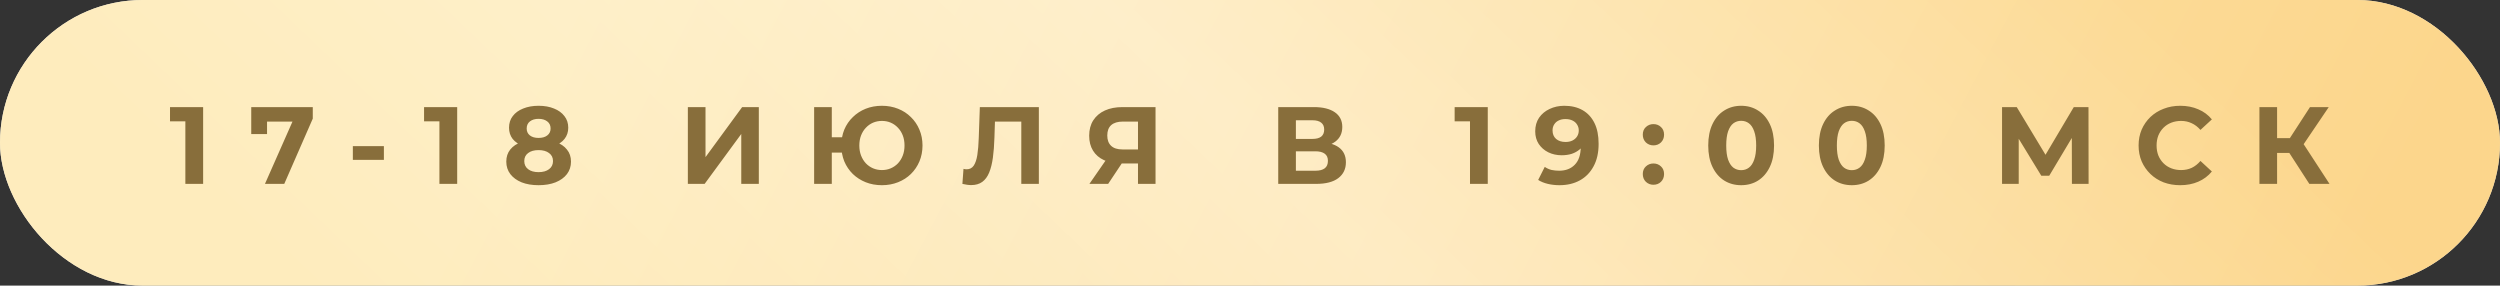
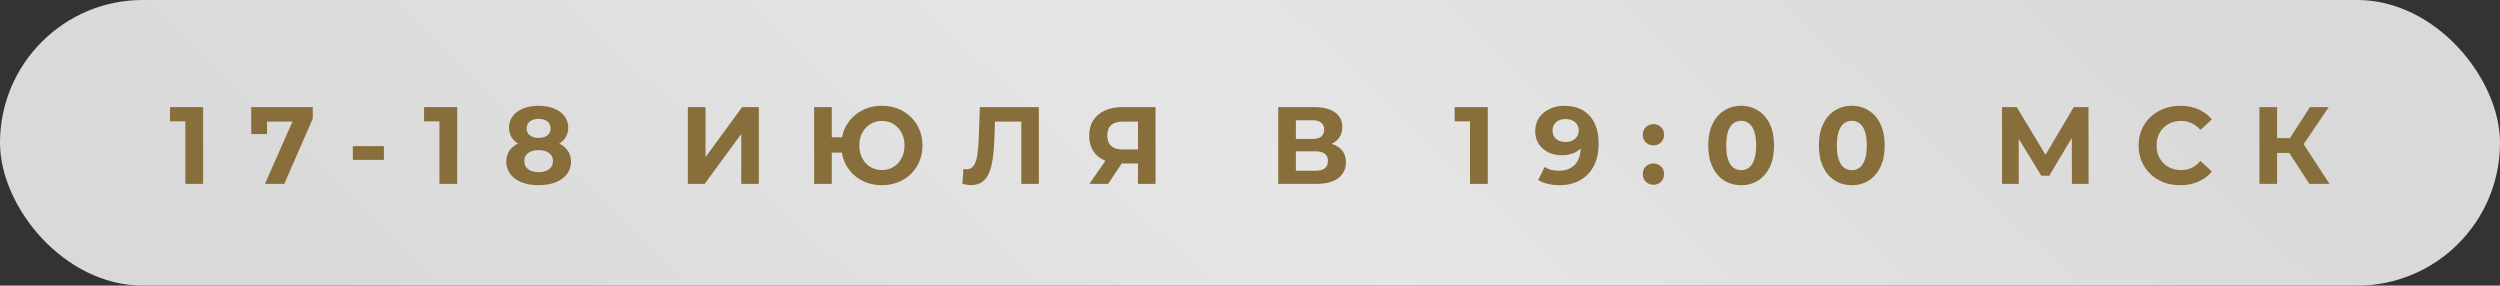
<svg xmlns="http://www.w3.org/2000/svg" width="639" height="73" viewBox="0 0 639 73" fill="none">
  <rect x="0" y="0" width="639" height="73" fill="#333333" stroke="none" />
  <rect width="639" height="73" rx="36.5" fill="#D9D9D9" />
-   <rect width="639" height="73" rx="36.5" fill="url(#paint0_linear_79_4)" />
  <rect width="639" height="73" rx="36.5" fill="url(#paint1_linear_79_4)" fill-opacity="0.38" />
  <path d="M47.379 47V29.057L49.342 31.02H43.454V27.375H51.921V47H47.379ZM67.722 47L75.628 29.113L76.806 31.076H66.236L68.255 28.945V34.272H64.218V27.375H79.946V30.319L72.656 47H67.722ZM90.188 40.86V37.356H98.122V40.86H90.188ZM112.315 47V29.057L114.277 31.02H108.39V27.375H116.857V47H112.315ZM137.648 47.336C136.003 47.336 134.564 47.093 133.331 46.608C132.097 46.103 131.135 45.402 130.443 44.505C129.751 43.589 129.406 42.524 129.406 41.309C129.406 40.094 129.742 39.066 130.415 38.225C131.106 37.365 132.069 36.72 133.303 36.29C134.536 35.842 135.985 35.617 137.648 35.617C139.33 35.617 140.788 35.842 142.022 36.29C143.274 36.72 144.237 37.365 144.909 38.225C145.601 39.066 145.947 40.094 145.947 41.309C145.947 42.524 145.601 43.589 144.909 44.505C144.218 45.402 143.246 46.103 141.994 46.608C140.76 47.093 139.312 47.336 137.648 47.336ZM137.648 44C138.788 44 139.685 43.748 140.34 43.243C141.012 42.739 141.349 42.047 141.349 41.169C141.349 40.29 141.012 39.608 140.34 39.122C139.685 38.617 138.788 38.365 137.648 38.365C136.527 38.365 135.639 38.617 134.985 39.122C134.331 39.608 134.004 40.29 134.004 41.169C134.004 42.047 134.331 42.739 134.985 43.243C135.639 43.748 136.527 44 137.648 44ZM137.648 37.916C136.134 37.916 134.807 37.711 133.667 37.3C132.546 36.888 131.667 36.29 131.032 35.505C130.415 34.702 130.107 33.748 130.107 32.646C130.107 31.487 130.424 30.496 131.06 29.674C131.695 28.833 132.583 28.188 133.723 27.739C134.863 27.272 136.172 27.038 137.648 27.038C139.162 27.038 140.48 27.272 141.601 27.739C142.741 28.188 143.629 28.833 144.265 29.674C144.919 30.496 145.246 31.487 145.246 32.646C145.246 33.748 144.928 34.702 144.293 35.505C143.676 36.29 142.797 36.888 141.657 37.3C140.517 37.711 139.181 37.916 137.648 37.916ZM137.648 35.253C138.601 35.253 139.349 35.038 139.891 34.608C140.452 34.178 140.732 33.59 140.732 32.842C140.732 32.057 140.442 31.45 139.863 31.02C139.302 30.59 138.564 30.375 137.648 30.375C136.751 30.375 136.022 30.59 135.461 31.02C134.901 31.45 134.62 32.057 134.62 32.842C134.62 33.59 134.891 34.178 135.433 34.608C135.975 35.038 136.714 35.253 137.648 35.253ZM175.815 47V27.375H180.329V40.159L189.693 27.375H193.954V47H189.468V34.244L180.104 47H175.815ZM208.092 47V27.375H212.606V35.085H217.681V39.01H212.606V47H208.092ZM225.418 47.336C223.923 47.336 222.54 47.084 221.269 46.58C220.017 46.075 218.924 45.374 217.989 44.477C217.054 43.561 216.326 42.486 215.802 41.253C215.298 40 215.045 38.645 215.045 37.188C215.045 35.711 215.298 34.356 215.802 33.122C216.326 31.889 217.054 30.823 217.989 29.926C218.924 29.01 220.017 28.3 221.269 27.796C222.54 27.291 223.923 27.038 225.418 27.038C226.895 27.038 228.269 27.291 229.54 27.796C230.811 28.3 231.904 29.01 232.82 29.926C233.754 30.823 234.483 31.898 235.007 33.15C235.53 34.384 235.792 35.73 235.792 37.188C235.792 38.645 235.53 40 235.007 41.253C234.483 42.486 233.754 43.561 232.82 44.477C231.904 45.374 230.811 46.075 229.54 46.58C228.269 47.084 226.895 47.336 225.418 47.336ZM225.418 43.468C226.241 43.468 226.998 43.318 227.689 43.019C228.381 42.72 228.988 42.299 229.512 41.757C230.035 41.197 230.446 40.533 230.745 39.767C231.044 39 231.194 38.141 231.194 37.188C231.194 36.234 231.044 35.374 230.745 34.608C230.446 33.842 230.035 33.188 229.512 32.646C228.988 32.085 228.381 31.655 227.689 31.356C226.998 31.057 226.241 30.907 225.418 30.907C224.615 30.907 223.858 31.057 223.148 31.356C222.456 31.655 221.849 32.085 221.325 32.646C220.802 33.188 220.391 33.842 220.092 34.608C219.793 35.374 219.643 36.234 219.643 37.188C219.643 38.141 219.793 39 220.092 39.767C220.391 40.533 220.802 41.197 221.325 41.757C221.849 42.299 222.456 42.72 223.148 43.019C223.858 43.318 224.615 43.468 225.418 43.468ZM248.232 47.308C247.896 47.308 247.54 47.28 247.167 47.224C246.811 47.168 246.419 47.093 245.989 47L246.269 43.159C246.531 43.234 246.802 43.271 247.082 43.271C247.849 43.271 248.447 42.963 248.877 42.346C249.307 41.711 249.615 40.804 249.802 39.627C249.989 38.449 250.11 37.019 250.166 35.337L250.447 27.375H265.53V47H261.044V30.038L262.082 31.076H253.419L254.344 29.982L254.176 35.169C254.119 37.094 253.989 38.804 253.783 40.299C253.577 41.795 253.26 43.066 252.83 44.112C252.4 45.159 251.811 45.953 251.064 46.495C250.316 47.037 249.372 47.308 248.232 47.308ZM290.87 47V40.804L291.991 41.785H286.608C284.907 41.785 283.44 41.505 282.207 40.944C280.973 40.383 280.029 39.571 279.375 38.505C278.721 37.44 278.394 36.169 278.394 34.692C278.394 33.16 278.739 31.851 279.431 30.767C280.141 29.665 281.132 28.823 282.403 28.244C283.674 27.665 285.169 27.375 286.889 27.375H295.355V47H290.87ZM278.45 47L283.328 39.963H287.926L283.244 47H278.45ZM290.87 39.346V29.898L291.991 31.076H287.001C285.711 31.076 284.72 31.375 284.029 31.973C283.356 32.571 283.02 33.459 283.02 34.636C283.02 35.776 283.347 36.655 284.001 37.272C284.655 37.888 285.618 38.197 286.889 38.197H291.991L290.87 39.346ZM326.716 47V27.375H335.855C338.136 27.375 339.911 27.814 341.182 28.693C342.453 29.571 343.089 30.823 343.089 32.449C343.089 34.057 342.49 35.309 341.294 36.206C340.098 37.085 338.509 37.524 336.528 37.524L337.061 36.346C339.266 36.346 340.976 36.786 342.191 37.664C343.406 38.542 344.014 39.813 344.014 41.477C344.014 43.197 343.36 44.551 342.051 45.542C340.762 46.514 338.874 47 336.388 47H326.716ZM331.229 43.636H336.22C337.266 43.636 338.061 43.43 338.603 43.019C339.145 42.608 339.416 41.972 339.416 41.112C339.416 40.29 339.145 39.683 338.603 39.29C338.061 38.879 337.266 38.673 336.22 38.673H331.229V43.636ZM331.229 35.505H335.463C336.453 35.505 337.201 35.309 337.706 34.917C338.21 34.505 338.463 33.907 338.463 33.122C338.463 32.337 338.21 31.748 337.706 31.356C337.201 30.945 336.453 30.739 335.463 30.739H331.229V35.505ZM375.731 47V29.057L377.694 31.02H371.806V27.375H380.273V47H375.731ZM399.831 27.038C401.644 27.038 403.204 27.412 404.513 28.16C405.821 28.907 406.83 30.001 407.541 31.44C408.251 32.861 408.606 34.636 408.606 36.767C408.606 39.029 408.176 40.944 407.316 42.514C406.475 44.084 405.307 45.281 403.812 46.103C402.317 46.925 400.578 47.336 398.597 47.336C397.569 47.336 396.579 47.224 395.625 47C394.672 46.776 393.85 46.439 393.158 45.991L394.84 42.654C395.382 43.028 395.962 43.29 396.579 43.44C397.195 43.57 397.84 43.636 398.513 43.636C400.195 43.636 401.532 43.122 402.522 42.094C403.532 41.066 404.036 39.542 404.036 37.524C404.036 37.188 404.027 36.814 404.008 36.403C403.989 35.991 403.943 35.58 403.868 35.169L405.102 36.346C404.784 37.075 404.335 37.692 403.756 38.197C403.176 38.683 402.504 39.056 401.737 39.318C400.971 39.561 400.111 39.683 399.158 39.683C397.906 39.683 396.766 39.43 395.738 38.926C394.728 38.421 393.915 37.711 393.298 36.795C392.7 35.879 392.401 34.804 392.401 33.571C392.401 32.225 392.728 31.066 393.383 30.094C394.055 29.122 394.953 28.375 396.074 27.852C397.214 27.309 398.466 27.038 399.831 27.038ZM400.111 30.431C399.457 30.431 398.887 30.552 398.401 30.795C397.915 31.02 397.532 31.356 397.252 31.805C396.971 32.234 396.831 32.748 396.831 33.347C396.831 34.244 397.13 34.963 397.728 35.505C398.345 36.029 399.158 36.29 400.167 36.29C400.821 36.29 401.401 36.169 401.905 35.926C402.429 35.664 402.831 35.309 403.111 34.861C403.391 34.412 403.532 33.907 403.532 33.347C403.532 32.786 403.391 32.291 403.111 31.861C402.849 31.412 402.466 31.066 401.962 30.823C401.457 30.562 400.84 30.431 400.111 30.431ZM422.616 37.159C421.868 37.159 421.224 36.907 420.682 36.403C420.158 35.879 419.897 35.216 419.897 34.412C419.897 33.608 420.158 32.963 420.682 32.477C421.224 31.973 421.868 31.721 422.616 31.721C423.382 31.721 424.027 31.973 424.551 32.477C425.074 32.963 425.336 33.608 425.336 34.412C425.336 35.216 425.074 35.879 424.551 36.403C424.027 36.907 423.382 37.159 422.616 37.159ZM422.616 47.224C421.868 47.224 421.224 46.972 420.682 46.467C420.158 45.944 419.897 45.281 419.897 44.477C419.897 43.673 420.158 43.028 420.682 42.542C421.224 42.038 421.868 41.785 422.616 41.785C423.382 41.785 424.027 42.038 424.551 42.542C425.074 43.028 425.336 43.673 425.336 44.477C425.336 45.281 425.074 45.944 424.551 46.467C424.027 46.972 423.382 47.224 422.616 47.224ZM445.037 47.336C443.429 47.336 441.99 46.944 440.719 46.159C439.448 45.355 438.448 44.196 437.72 42.682C436.991 41.169 436.626 39.337 436.626 37.188C436.626 35.038 436.991 33.206 437.72 31.692C438.448 30.178 439.448 29.029 440.719 28.244C441.99 27.44 443.429 27.038 445.037 27.038C446.663 27.038 448.102 27.44 449.354 28.244C450.625 29.029 451.625 30.178 452.354 31.692C453.083 33.206 453.448 35.038 453.448 37.188C453.448 39.337 453.083 41.169 452.354 42.682C451.625 44.196 450.625 45.355 449.354 46.159C448.102 46.944 446.663 47.336 445.037 47.336ZM445.037 43.495C445.803 43.495 446.467 43.281 447.027 42.851C447.607 42.421 448.055 41.739 448.373 40.804C448.71 39.87 448.878 38.664 448.878 37.188C448.878 35.711 448.71 34.505 448.373 33.571C448.055 32.636 447.607 31.954 447.027 31.524C446.467 31.094 445.803 30.879 445.037 30.879C444.289 30.879 443.626 31.094 443.046 31.524C442.486 31.954 442.037 32.636 441.701 33.571C441.383 34.505 441.224 35.711 441.224 37.188C441.224 38.664 441.383 39.87 441.701 40.804C442.037 41.739 442.486 42.421 443.046 42.851C443.626 43.281 444.289 43.495 445.037 43.495ZM473.317 47.336C471.71 47.336 470.27 46.944 468.999 46.159C467.728 45.355 466.728 44.196 466 42.682C465.271 41.169 464.906 39.337 464.906 37.188C464.906 35.038 465.271 33.206 466 31.692C466.728 30.178 467.728 29.029 468.999 28.244C470.27 27.44 471.71 27.038 473.317 27.038C474.943 27.038 476.382 27.44 477.634 28.244C478.905 29.029 479.905 30.178 480.634 31.692C481.363 33.206 481.728 35.038 481.728 37.188C481.728 39.337 481.363 41.169 480.634 42.682C479.905 44.196 478.905 45.355 477.634 46.159C476.382 46.944 474.943 47.336 473.317 47.336ZM473.317 43.495C474.083 43.495 474.747 43.281 475.307 42.851C475.887 42.421 476.335 41.739 476.653 40.804C476.99 39.87 477.158 38.664 477.158 37.188C477.158 35.711 476.99 34.505 476.653 33.571C476.335 32.636 475.887 31.954 475.307 31.524C474.747 31.094 474.083 30.879 473.317 30.879C472.569 30.879 471.906 31.094 471.326 31.524C470.766 31.954 470.317 32.636 469.981 33.571C469.663 34.505 469.504 35.711 469.504 37.188C469.504 38.664 469.663 39.87 469.981 40.804C470.317 41.739 470.766 42.421 471.326 42.851C471.906 43.281 472.569 43.495 473.317 43.495ZM511.724 47V27.375H515.48L523.835 41.225H521.845L530.059 27.375H533.816L533.844 47H529.582L529.554 33.907H530.367L523.779 44.925H521.76L515.032 33.907H515.985V47H511.724ZM557.251 47.336C555.737 47.336 554.326 47.093 553.017 46.608C551.728 46.103 550.606 45.393 549.653 44.477C548.7 43.561 547.952 42.486 547.41 41.253C546.887 40.019 546.625 38.664 546.625 37.188C546.625 35.711 546.887 34.356 547.41 33.122C547.952 31.889 548.7 30.814 549.653 29.898C550.625 28.982 551.756 28.281 553.045 27.796C554.335 27.291 555.746 27.038 557.279 27.038C558.98 27.038 560.512 27.337 561.877 27.936C563.26 28.515 564.419 29.375 565.353 30.515L562.437 33.206C561.764 32.44 561.017 31.87 560.194 31.496C559.372 31.104 558.475 30.907 557.503 30.907C556.587 30.907 555.746 31.057 554.98 31.356C554.213 31.655 553.55 32.085 552.989 32.646C552.429 33.206 551.989 33.87 551.672 34.636C551.373 35.403 551.223 36.253 551.223 37.188C551.223 38.122 551.373 38.972 551.672 39.739C551.989 40.505 552.429 41.169 552.989 41.729C553.55 42.29 554.213 42.72 554.98 43.019C555.746 43.318 556.587 43.468 557.503 43.468C558.475 43.468 559.372 43.281 560.194 42.907C561.017 42.514 561.764 41.925 562.437 41.141L565.353 43.832C564.419 44.972 563.26 45.841 561.877 46.439C560.512 47.037 558.97 47.336 557.251 47.336ZM590.265 47L584.154 37.552L587.826 35.337L595.424 47H590.265ZM577.509 47V27.375H582.023V47H577.509ZM580.705 39.094V35.309H587.546V39.094H580.705ZM588.247 37.692L584.069 37.188L590.434 27.375H595.228L588.247 37.692Z" fill="#886E3B" />
  <defs>
    <linearGradient id="paint0_linear_79_4" x1="639" y1="-1.20827e-05" x2="249.019" y2="-205.193" gradientUnits="userSpaceOnUse">
      <stop stop-color="#FCD68C" />
      <stop offset="0.992" stop-color="#FEECBD" />
    </linearGradient>
    <linearGradient id="paint1_linear_79_4" x1="556.103" y1="5.224" x2="294.174" y2="279.471" gradientUnits="userSpaceOnUse">
      <stop stop-color="white" stop-opacity="0" />
      <stop offset="0.49" stop-color="white" stop-opacity="0.88" />
      <stop offset="1" stop-color="white" stop-opacity="0" />
    </linearGradient>
  </defs>
</svg>